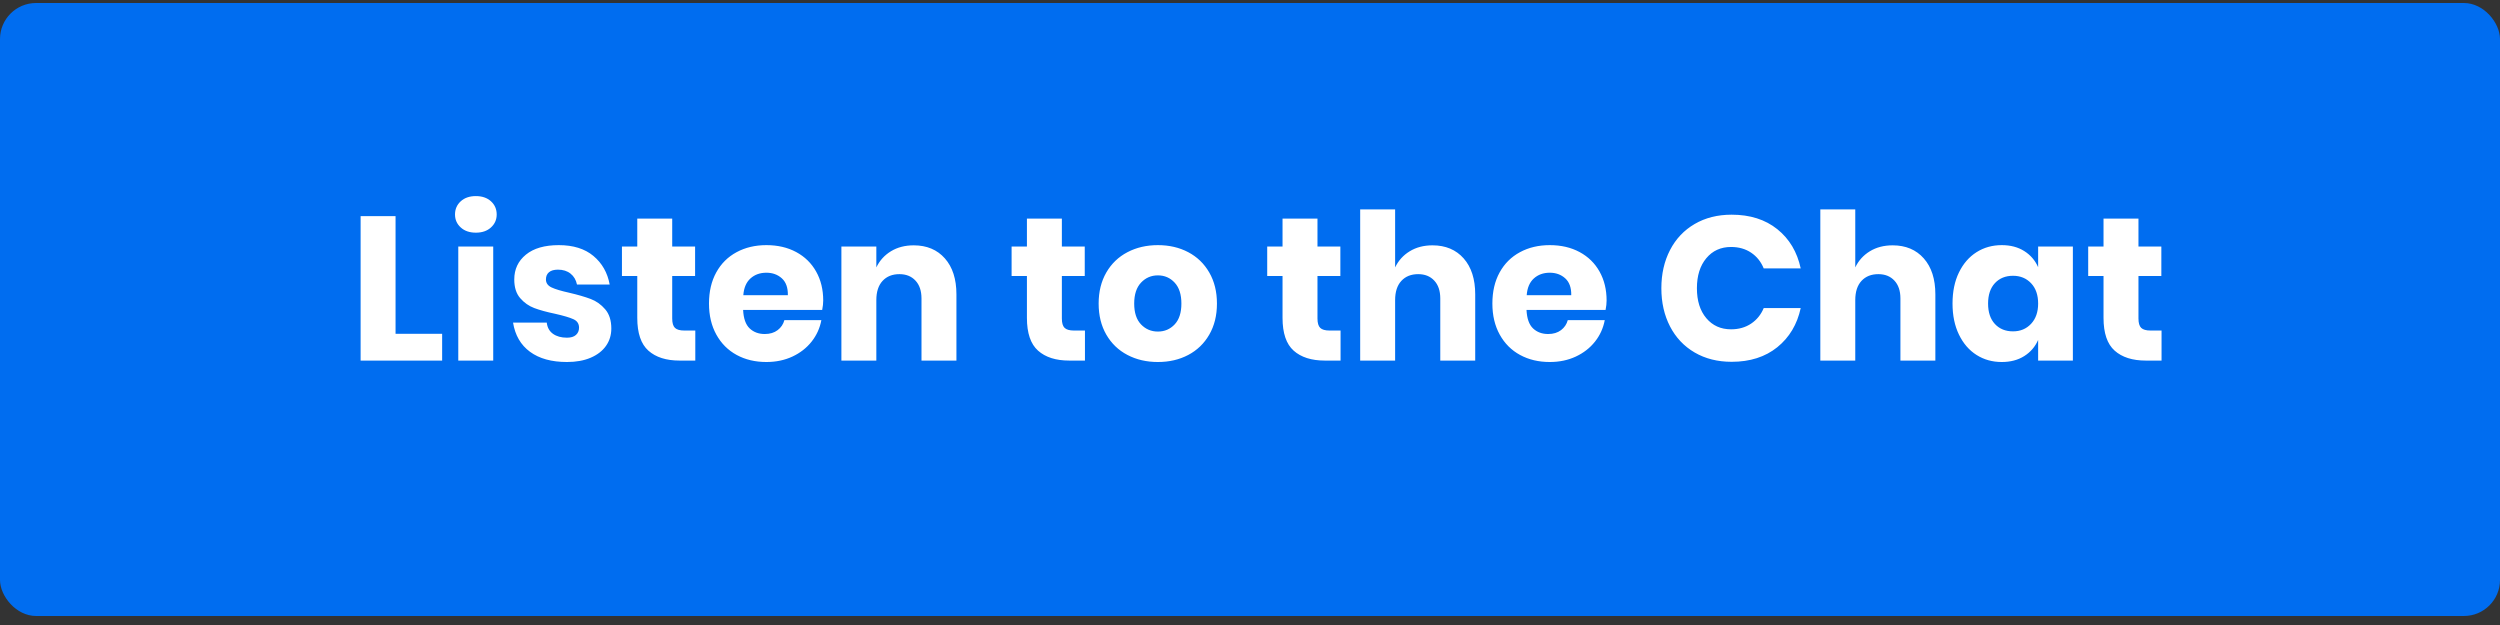
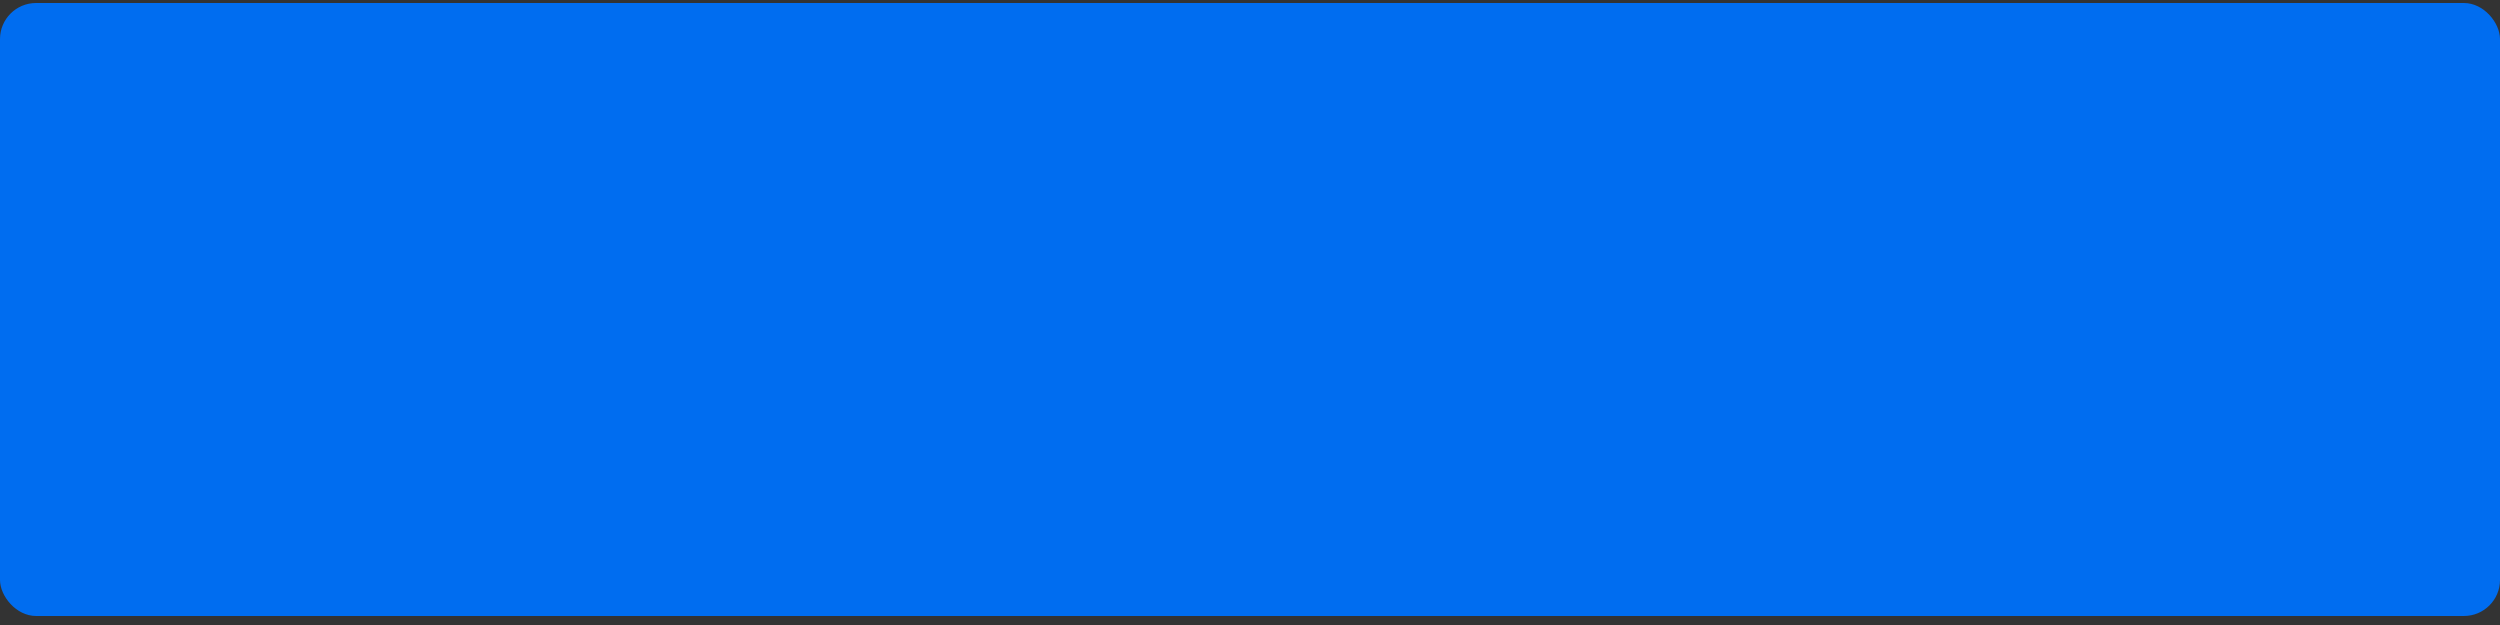
<svg xmlns="http://www.w3.org/2000/svg" width="208px" height="52px" viewBox="0 0 208 52" version="1.1">
  <rect x="0" y="0" width="208" height="52" fill="#333333" stroke="none" />
  <title>Left Align</title>
  <desc>Created with Sketch.</desc>
  <g id="Hero-Blade" stroke="none" stroke-width="1" fill="none" fill-rule="evenodd">
    <g id="COWEN-Fireside-Chat-page" transform="translate(-121, -585)">
      <g id="Landing" transform="translate(-749, -704)">
        <g id="Banner-elements" transform="translate(870, 897)">
          <g id="Left-Align" transform="translate(0, 392)">
            <g id="Group-2">
              <g id="Group-9">
                <g id="Group-3" transform="translate(0, 0.25)">
                  <rect id="Rectangle" fill="#006DF0" x="0" y="0" width="208" height="51" rx="3" />
-                   <path d="M32.91,27.523 L36.786,27.523 L36.786,29.75 L30.003,29.75 L30.003,17.731 L32.91,17.731 L32.91,27.523 Z M37.857,17.595 C37.857,17.153 38.016,16.788 38.333,16.498 C38.65,16.209 39.07,16.065 39.591,16.065 C40.112,16.065 40.532,16.209 40.849,16.498 C41.166,16.788 41.325,17.153 41.325,17.595 C41.325,18.026 41.166,18.385 40.849,18.674 C40.532,18.964 40.112,19.108 39.591,19.108 C39.07,19.108 38.65,18.964 38.333,18.674 C38.016,18.385 37.857,18.026 37.857,17.595 Z M41.036,20.264 L41.036,29.75 L38.129,29.75 L38.129,20.264 L41.036,20.264 Z M46.493,20.145 C47.694,20.145 48.655,20.445 49.374,21.046 C50.094,21.647 50.545,22.44 50.726,23.426 L48.006,23.426 C47.927,23.041 47.748,22.738 47.471,22.517 C47.193,22.295 46.844,22.185 46.425,22.185 C46.096,22.185 45.847,22.256 45.677,22.398 C45.507,22.539 45.422,22.74 45.422,23.001 C45.422,23.296 45.578,23.517 45.889,23.664 C46.201,23.811 46.691,23.959 47.36,24.106 C48.085,24.276 48.68,24.449 49.145,24.625 C49.61,24.8 50.012,25.086 50.352,25.483 C50.692,25.88 50.862,26.412 50.862,27.081 C50.862,27.625 50.715,28.107 50.42,28.526 C50.125,28.945 49.7,29.274 49.145,29.512 C48.59,29.75 47.932,29.869 47.173,29.869 C45.892,29.869 44.867,29.586 44.096,29.019 C43.325,28.452 42.855,27.642 42.685,26.588 L45.49,26.588 C45.535,26.996 45.708,27.308 46.008,27.523 C46.309,27.738 46.697,27.846 47.173,27.846 C47.502,27.846 47.751,27.77 47.921,27.616 C48.091,27.463 48.176,27.262 48.176,27.013 C48.176,26.684 48.02,26.449 47.709,26.308 C47.397,26.166 46.89,26.016 46.187,25.857 C45.484,25.71 44.906,25.551 44.453,25.381 C44,25.211 43.609,24.936 43.28,24.556 C42.951,24.177 42.787,23.658 42.787,23.001 C42.787,22.151 43.11,21.463 43.756,20.936 C44.402,20.408 45.314,20.145 46.493,20.145 Z M57.849,27.251 L57.849,29.75 L56.54,29.75 C55.429,29.75 54.565,29.475 53.947,28.925 C53.33,28.376 53.021,27.466 53.021,26.197 L53.021,22.712 L51.746,22.712 L51.746,20.264 L53.021,20.264 L53.021,17.935 L55.928,17.935 L55.928,20.264 L57.832,20.264 L57.832,22.712 L55.928,22.712 L55.928,26.248 C55.928,26.622 56.004,26.883 56.157,27.03 C56.311,27.177 56.568,27.251 56.931,27.251 L57.849,27.251 Z M68.491,24.752 C68.491,24.99 68.463,25.251 68.406,25.534 L61.827,25.534 C61.861,26.248 62.042,26.761 62.371,27.073 C62.7,27.384 63.119,27.54 63.629,27.54 C64.06,27.54 64.417,27.432 64.7,27.217 C64.983,27.002 65.17,26.724 65.261,26.384 L68.338,26.384 C68.213,27.053 67.941,27.65 67.522,28.177 C67.103,28.705 66.57,29.118 65.924,29.419 C65.278,29.719 64.558,29.869 63.765,29.869 C62.836,29.869 62.011,29.674 61.291,29.282 C60.572,28.891 60.008,28.328 59.6,27.591 C59.192,26.854 58.988,25.993 58.988,25.007 C58.988,24.01 59.189,23.146 59.592,22.415 C59.994,21.683 60.558,21.123 61.283,20.732 C62.008,20.34 62.836,20.145 63.765,20.145 C64.706,20.145 65.533,20.338 66.247,20.723 C66.961,21.108 67.513,21.649 67.904,22.346 C68.296,23.044 68.491,23.845 68.491,24.752 Z M65.55,24.31 C65.561,23.687 65.394,23.219 65.049,22.907 C64.703,22.596 64.275,22.44 63.765,22.44 C63.232,22.44 62.79,22.599 62.439,22.916 C62.088,23.233 61.889,23.698 61.844,24.31 L65.55,24.31 Z M76.022,20.162 C77.11,20.162 77.974,20.525 78.615,21.25 C79.255,21.975 79.575,22.973 79.575,24.242 L79.575,29.75 L76.668,29.75 L76.668,24.582 C76.668,23.947 76.501,23.452 76.166,23.095 C75.832,22.737 75.387,22.559 74.832,22.559 C74.243,22.559 73.775,22.746 73.43,23.12 C73.084,23.494 72.911,24.027 72.911,24.718 L72.911,29.75 L70.004,29.75 L70.004,20.264 L72.911,20.264 L72.911,21.998 C73.183,21.431 73.588,20.984 74.126,20.655 C74.665,20.326 75.297,20.162 76.022,20.162 Z M90.268,27.251 L90.268,29.75 L88.959,29.75 C87.848,29.75 86.984,29.475 86.367,28.925 C85.749,28.376 85.44,27.466 85.44,26.197 L85.44,22.712 L84.165,22.712 L84.165,20.264 L85.44,20.264 L85.44,17.935 L88.347,17.935 L88.347,20.264 L90.251,20.264 L90.251,22.712 L88.347,22.712 L88.347,26.248 C88.347,26.622 88.423,26.883 88.576,27.03 C88.73,27.177 88.987,27.251 89.35,27.251 L90.268,27.251 Z M96.337,20.145 C97.278,20.145 98.119,20.34 98.862,20.732 C99.604,21.123 100.187,21.686 100.612,22.423 C101.038,23.16 101.25,24.021 101.25,25.007 C101.25,25.993 101.038,26.854 100.612,27.591 C100.187,28.328 99.604,28.891 98.862,29.282 C98.119,29.674 97.278,29.869 96.337,29.869 C95.396,29.869 94.552,29.674 93.804,29.282 C93.056,28.891 92.47,28.328 92.044,27.591 C91.619,26.854 91.407,25.993 91.407,25.007 C91.407,24.021 91.619,23.16 92.044,22.423 C92.47,21.686 93.056,21.123 93.804,20.732 C94.552,20.34 95.396,20.145 96.337,20.145 Z M96.337,22.661 C95.782,22.661 95.314,22.862 94.934,23.265 C94.555,23.667 94.365,24.248 94.365,25.007 C94.365,25.766 94.555,26.344 94.934,26.741 C95.314,27.138 95.782,27.336 96.337,27.336 C96.892,27.336 97.357,27.138 97.731,26.741 C98.105,26.344 98.292,25.766 98.292,25.007 C98.292,24.248 98.105,23.667 97.731,23.265 C97.357,22.862 96.892,22.661 96.337,22.661 Z M111.535,27.251 L111.535,29.75 L110.226,29.75 C109.115,29.75 108.251,29.475 107.633,28.925 C107.016,28.376 106.707,27.466 106.707,26.197 L106.707,22.712 L105.432,22.712 L105.432,20.264 L106.707,20.264 L106.707,17.935 L109.614,17.935 L109.614,20.264 L111.518,20.264 L111.518,22.712 L109.614,22.712 L109.614,26.248 C109.614,26.622 109.69,26.883 109.844,27.03 C109.997,27.177 110.254,27.251 110.617,27.251 L111.535,27.251 Z M119.185,20.162 C120.273,20.162 121.137,20.525 121.778,21.25 C122.418,21.975 122.738,22.973 122.738,24.242 L122.738,29.75 L119.831,29.75 L119.831,24.582 C119.831,23.947 119.664,23.452 119.329,23.095 C118.995,22.737 118.55,22.559 117.995,22.559 C117.406,22.559 116.938,22.746 116.593,23.12 C116.247,23.494 116.074,24.027 116.074,24.718 L116.074,29.75 L113.167,29.75 L113.167,17.17 L116.074,17.17 L116.074,21.998 C116.346,21.431 116.751,20.984 117.29,20.655 C117.828,20.326 118.46,20.162 119.185,20.162 Z M133.669,24.752 C133.669,24.99 133.641,25.251 133.584,25.534 L127.005,25.534 C127.039,26.248 127.22,26.761 127.549,27.073 C127.878,27.384 128.297,27.54 128.807,27.54 C129.238,27.54 129.595,27.432 129.878,27.217 C130.161,27.002 130.348,26.724 130.439,26.384 L133.516,26.384 C133.391,27.053 133.119,27.65 132.7,28.177 C132.281,28.705 131.748,29.118 131.102,29.419 C130.456,29.719 129.736,29.869 128.943,29.869 C128.014,29.869 127.189,29.674 126.469,29.282 C125.75,28.891 125.186,28.328 124.778,27.591 C124.37,26.854 124.166,25.993 124.166,25.007 C124.166,24.01 124.367,23.146 124.769,22.415 C125.172,21.683 125.736,21.123 126.461,20.732 C127.186,20.34 128.014,20.145 128.943,20.145 C129.884,20.145 130.711,20.338 131.425,20.723 C132.139,21.108 132.691,21.649 133.083,22.346 C133.474,23.044 133.669,23.845 133.669,24.752 Z M130.728,24.31 C130.739,23.687 130.572,23.219 130.226,22.907 C129.881,22.596 129.453,22.44 128.943,22.44 C128.41,22.44 127.968,22.599 127.617,22.916 C127.266,23.233 127.067,23.698 127.022,24.31 L130.728,24.31 Z M144.073,17.612 C145.603,17.612 146.869,18.014 147.873,18.819 C148.876,19.624 149.524,20.712 149.819,22.083 L146.742,22.083 C146.515,21.528 146.167,21.091 145.696,20.774 C145.226,20.457 144.668,20.298 144.022,20.298 C143.172,20.298 142.486,20.61 141.965,21.233 C141.444,21.856 141.183,22.689 141.183,23.732 C141.183,24.775 141.444,25.605 141.965,26.223 C142.486,26.84 143.172,27.149 144.022,27.149 C144.668,27.149 145.226,26.99 145.696,26.673 C146.167,26.356 146.515,25.925 146.742,25.381 L149.819,25.381 C149.524,26.741 148.876,27.826 147.873,28.637 C146.869,29.447 145.603,29.852 144.073,29.852 C142.906,29.852 141.88,29.594 140.996,29.078 C140.112,28.563 139.429,27.84 138.947,26.911 C138.466,25.982 138.225,24.922 138.225,23.732 C138.225,22.542 138.466,21.482 138.947,20.553 C139.429,19.624 140.112,18.901 140.996,18.386 C141.88,17.87 142.906,17.612 144.073,17.612 Z M157.469,20.162 C158.557,20.162 159.421,20.525 160.061,21.25 C160.702,21.975 161.022,22.973 161.022,24.242 L161.022,29.75 L158.115,29.75 L158.115,24.582 C158.115,23.947 157.948,23.452 157.613,23.095 C157.279,22.737 156.834,22.559 156.279,22.559 C155.69,22.559 155.222,22.746 154.876,23.12 C154.531,23.494 154.358,24.027 154.358,24.718 L154.358,29.75 L151.451,29.75 L151.451,17.17 L154.358,17.17 L154.358,21.998 C154.63,21.431 155.035,20.984 155.573,20.655 C156.112,20.326 156.744,20.162 157.469,20.162 Z M166.547,20.145 C167.272,20.145 167.896,20.309 168.417,20.638 C168.938,20.967 169.324,21.414 169.573,21.981 L169.573,20.264 L172.463,20.264 L172.463,29.75 L169.573,29.75 L169.573,28.033 C169.324,28.6 168.938,29.047 168.417,29.376 C167.896,29.705 167.272,29.869 166.547,29.869 C165.765,29.869 165.065,29.674 164.447,29.282 C163.83,28.891 163.343,28.328 162.986,27.591 C162.628,26.854 162.45,25.993 162.45,25.007 C162.45,24.01 162.628,23.146 162.986,22.415 C163.343,21.683 163.83,21.123 164.447,20.732 C165.065,20.34 165.765,20.145 166.547,20.145 Z M167.482,22.695 C166.859,22.695 166.357,22.899 165.977,23.307 C165.598,23.715 165.408,24.282 165.408,25.007 C165.408,25.732 165.598,26.299 165.977,26.707 C166.357,27.115 166.859,27.319 167.482,27.319 C168.094,27.319 168.595,27.109 168.987,26.69 C169.378,26.271 169.573,25.71 169.573,25.007 C169.573,24.293 169.378,23.729 168.987,23.316 C168.595,22.902 168.094,22.695 167.482,22.695 Z M179.841,27.251 L179.841,29.75 L178.532,29.75 C177.421,29.75 176.557,29.475 175.94,28.925 C175.322,28.376 175.013,27.466 175.013,26.197 L175.013,22.712 L173.738,22.712 L173.738,20.264 L175.013,20.264 L175.013,17.935 L177.92,17.935 L177.92,20.264 L179.824,20.264 L179.824,22.712 L177.92,22.712 L177.92,26.248 C177.92,26.622 177.996,26.883 178.149,27.03 C178.303,27.177 178.56,27.251 178.923,27.251 L179.841,27.251 Z" id="ListentotheChat" fill="#FFFFFF" fill-rule="nonzero" />
                </g>
              </g>
            </g>
          </g>
        </g>
      </g>
    </g>
  </g>
</svg>